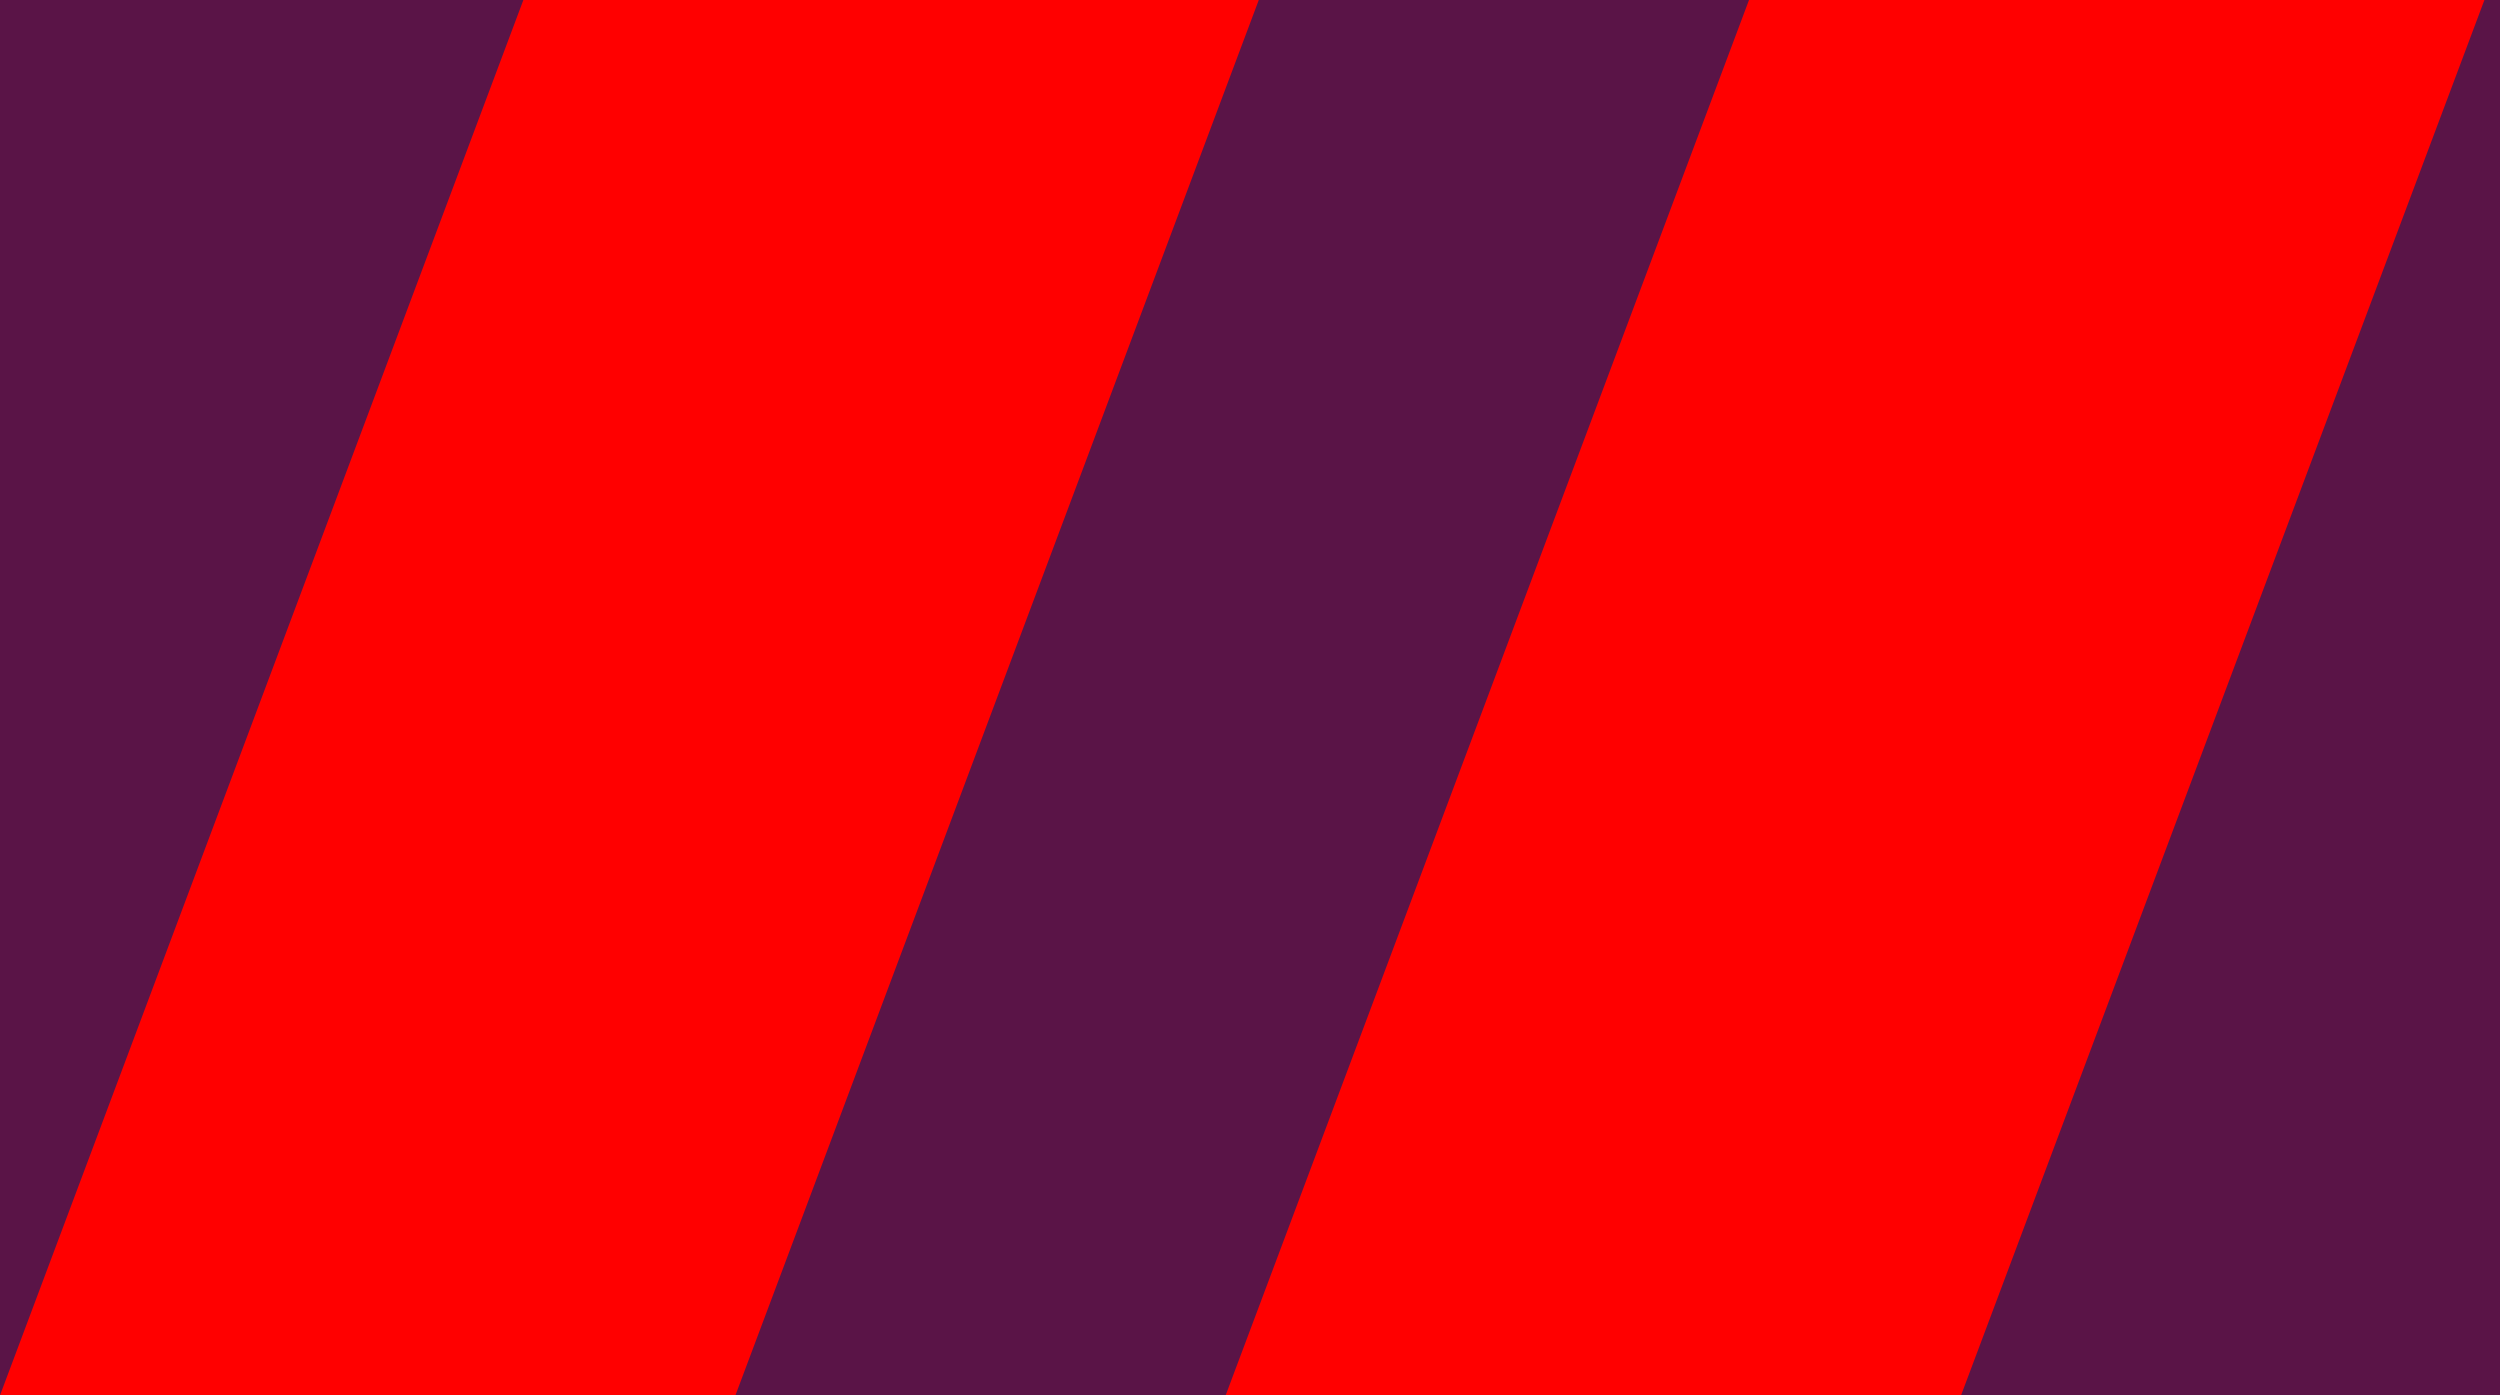
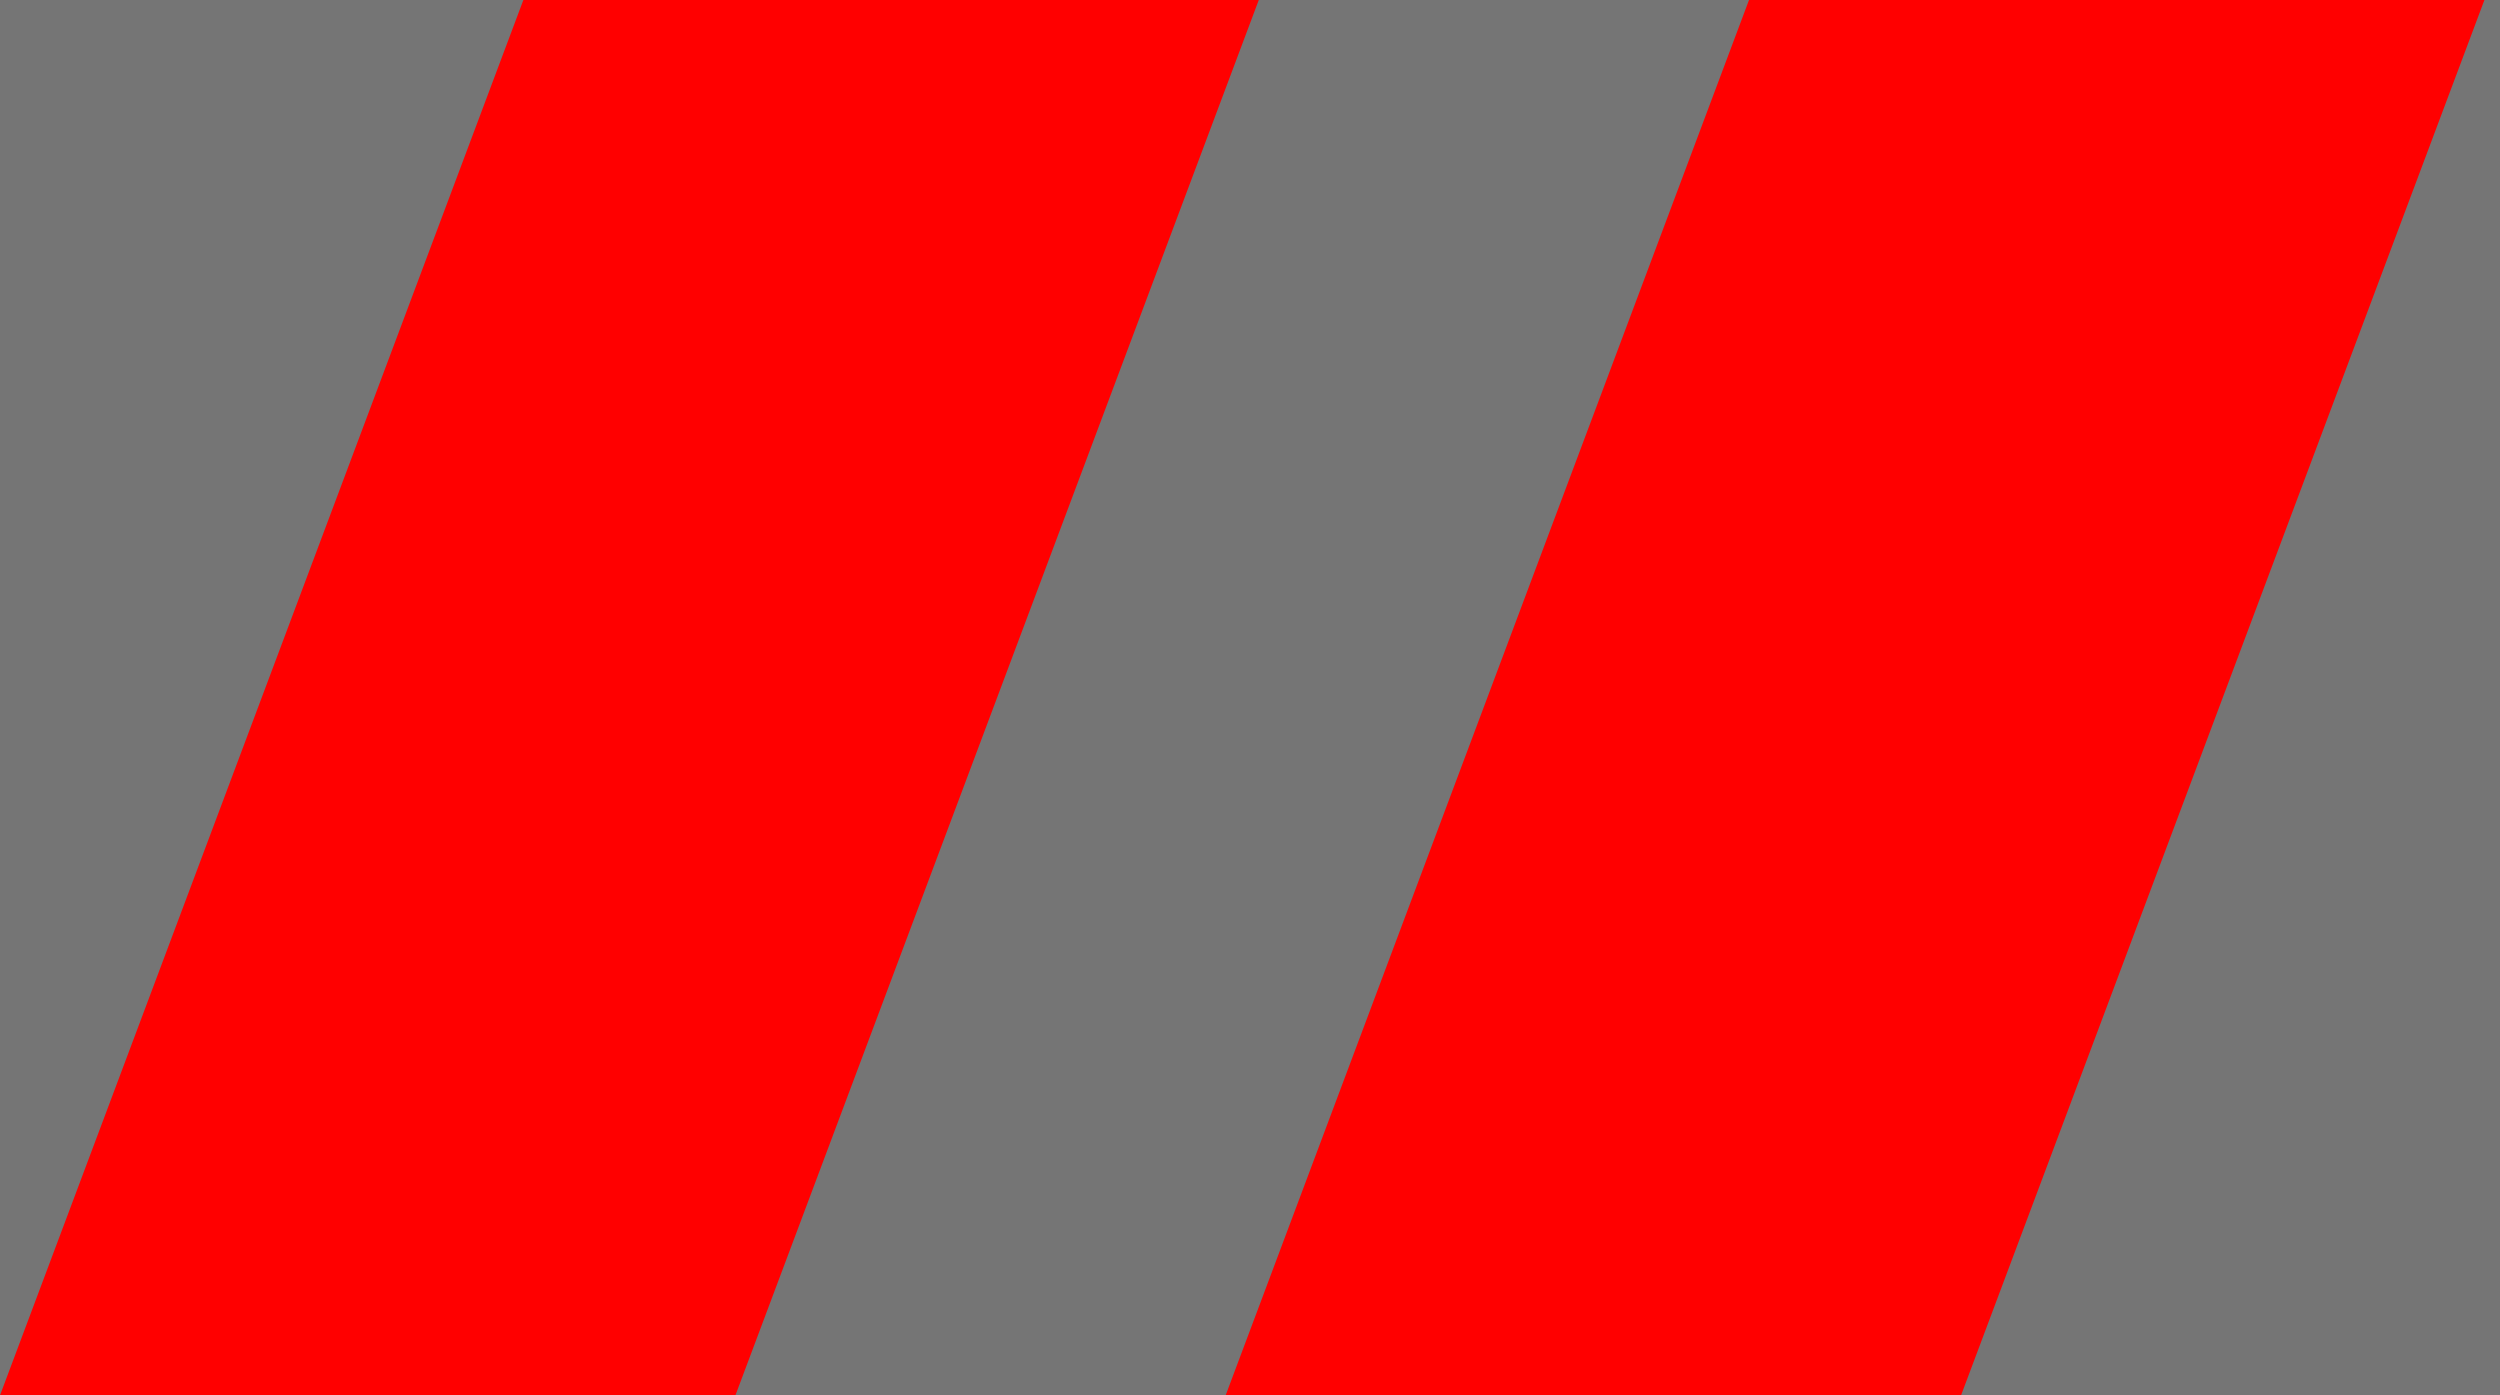
<svg xmlns="http://www.w3.org/2000/svg" width="43" height="24" viewBox="0 0 43 24" fill="none">
  <rect width="43" height="24" fill="#757575" />
  <g id="Home Page">
    <g id="Group 39">
-       <rect id="Rectangle 10" x="-289" y="-5680" width="1440" height="6980" fill="white" />
-       <path id="Vector 4" d="M1151 -131H-289V455.482H1082.62V391.593H1151V-131Z" fill="#5A1447" />
      <g id="Group 30">
        <g id="Group 29">
          <g id="Group 28">
-             <path id="Vector" d="M9.002 0H21.651L12.649 24H0L9.002 0ZM30.083 0H42.732L33.73 24H21.081L30.083 0Z" fill="#FF0000" />
+             <path id="Vector" d="M9.002 0H21.651L12.649 24H0ZM30.083 0H42.732L33.73 24H21.081L30.083 0Z" fill="#FF0000" />
          </g>
        </g>
      </g>
    </g>
  </g>
</svg>